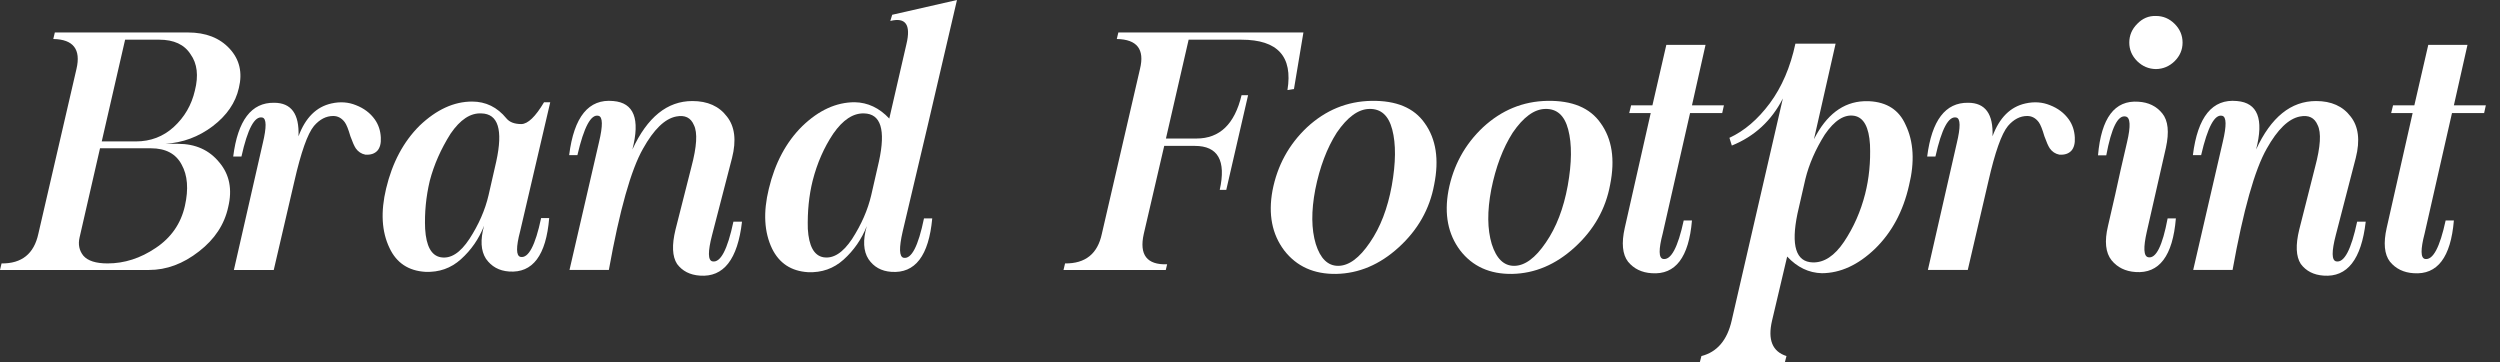
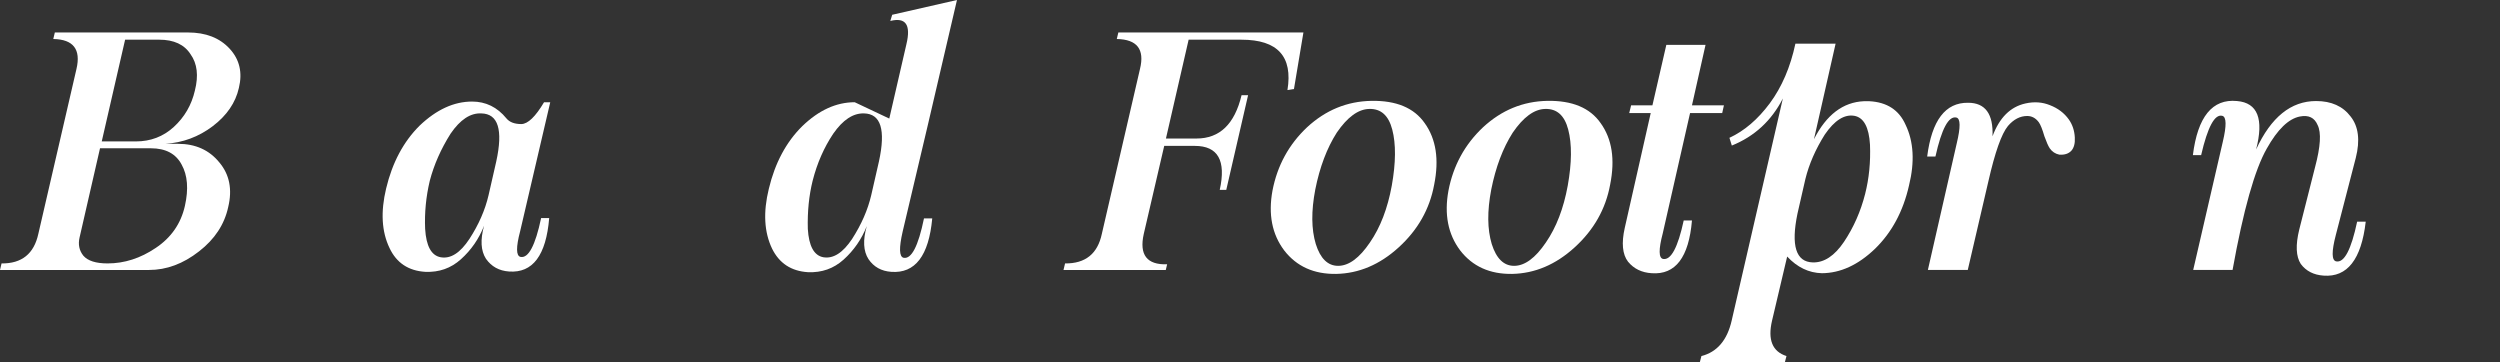
<svg xmlns="http://www.w3.org/2000/svg" version="1.1" id="Layer_1" x="0px" y="0px" width="331.429px" height="48px" viewBox="0 10 331.429 48" enable-background="new 0 10 331.429 48" xml:space="preserve">
  <rect x="0" y="10" width="331.429" height="48" fill="#333333" stroke="none" />
  <g>
    <path fill="#FFFFFF" d="M24.924,14.305c2.354,0,4.191,0.715,5.513,2.143c1.321,1.427,1.73,3.166,1.23,5.216   c-0.44,1.958-1.603,3.652-3.485,5.08c-1.854,1.397-3.941,2.173-6.266,2.323h1.688c2.322,0,4.152,0.828,5.489,2.483   c1.336,1.595,1.724,3.561,1.161,5.901c-0.501,2.308-1.791,4.269-3.872,5.878c-2.097,1.641-4.306,2.461-6.629,2.461H0l0.206-0.867   c2.673,0.03,4.298-1.274,4.875-3.917l5.058-21.87c0.607-2.598-0.418-3.92-3.076-3.964l0.206-0.867H24.924z M10.549,41.484   c-0.213,0.925-0.046,1.729,0.501,2.413c0.593,0.684,1.663,1.025,3.212,1.025c2.233,0,4.358-0.683,6.379-2.049   c2.051-1.366,3.342-3.228,3.873-5.581c0.501-2.232,0.356-4.056-0.433-5.469c-0.761-1.444-2.12-2.165-4.078-2.165H13.26   L10.549,41.484z M13.488,28.749h4.511c1.959,0,3.638-0.638,5.035-1.914c1.427-1.306,2.361-2.916,2.802-4.83   c0.501-1.974,0.312-3.576-0.57-4.806c-0.82-1.292-2.21-1.938-4.168-1.938h-4.512L13.488,28.749z" />
-     <path fill="#FFFFFF" d="M39.573,28.066c0.911-2.461,2.369-3.911,4.373-4.352c1.154-0.258,2.233-0.183,3.236,0.227   c1.063,0.41,1.898,1.041,2.505,1.891c0.485,0.683,0.753,1.481,0.798,2.392c0.046,0.775-0.106,1.359-0.455,1.755   c-0.365,0.395-0.896,0.57-1.596,0.524c-0.532-0.107-0.957-0.389-1.275-0.844c-0.197-0.304-0.433-0.835-0.706-1.594   c-0.273-0.942-0.523-1.565-0.753-1.869c-0.41-0.546-0.918-0.819-1.525-0.819c-0.941,0-1.792,0.44-2.551,1.321   c-0.852,1.032-1.717,3.477-2.598,7.335L36.292,45.79h-5.285L34.834,29c0.516-2.141,0.501-3.281-0.046-3.417   c-1.032-0.243-1.96,1.481-2.78,5.172h-1.092c0.606-4.8,2.414-7.177,5.422-7.131C38.615,23.623,39.694,25.104,39.573,28.066z" />
    <path fill="#FFFFFF" d="M67.137,25.696c0.41,0.501,1.072,0.752,1.982,0.752c0.865-0.015,1.868-0.979,3.006-2.894h0.822   L68.96,40.641c-0.563,2.142-0.548,3.28,0.044,3.416c1.05,0.212,1.961-1.503,2.734-5.148h1.07c-0.41,4.952-2.186,7.313-5.329,7.085   c-1.309-0.092-2.324-0.651-3.054-1.686c-0.684-1.063-0.767-2.521-0.251-4.375c-0.683,1.733-1.707,3.215-3.074,4.442   c-1.321,1.187-2.894,1.74-4.716,1.664c-2.232-0.138-3.813-1.185-4.738-3.146c-1.049-2.169-1.199-4.806-0.456-7.905   c0.82-3.43,2.301-6.209,4.442-8.335c2.232-2.126,4.549-3.189,6.948-3.189C64.405,23.464,65.922,24.208,67.137,25.696z    M59.734,27.723c-1.276,2.02-2.195,4.101-2.757,6.242c-0.501,2.112-0.707,4.238-0.615,6.379c0.137,2.278,0.82,3.529,2.051,3.758   c1.321,0.243,2.598-0.569,3.826-2.437c1.23-1.898,2.074-3.827,2.53-5.787l1.024-4.488c0.912-4.191,0.25-6.31-1.981-6.356   C62.367,24.96,61.01,25.855,59.734,27.723z" />
-     <path fill="#FFFFFF" d="M83.836,29.819c1.975-4.283,4.624-6.424,7.951-6.424c2.021,0,3.545,0.683,4.579,2.05   c1.048,1.321,1.274,3.151,0.683,5.49l-2.643,10.207c-0.578,2.218-0.562,3.388,0.046,3.509c1.063,0.212,1.989-1.542,2.778-5.262   h1.14c-0.578,4.996-2.437,7.382-5.581,7.151c-1.321-0.089-2.332-0.608-3.031-1.549c-0.637-0.988-0.705-2.505-0.204-4.556   l2.098-8.269c0.728-2.734,0.841-4.595,0.34-5.583c-0.41-0.986-1.191-1.365-2.345-1.138c-1.505,0.289-2.971,1.708-4.397,4.261   c-1.595,2.794-3.105,8.155-4.534,16.084h-5.217l3.919-16.973c0.515-2.172,0.493-3.326-0.069-3.463   c-1.003-0.258-1.936,1.48-2.802,5.216h-1.094c0.64-5.102,2.589-7.496,5.855-7.176C84.042,23.623,84.883,25.765,83.836,29.819z" />
-     <path fill="#FFFFFF" d="M117.894,25.718l2.277-9.886c0.608-2.552-0.105-3.569-2.141-3.054l0.25-0.82L126.868,10   c-2.764,11.922-5.163,22.151-7.198,30.686c-0.502,2.188-0.464,3.348,0.114,3.486c1.048,0.213,1.95-1.525,2.711-5.218h1.094   c-0.457,4.952-2.265,7.313-5.423,7.085c-1.322-0.091-2.331-0.653-3.029-1.686c-0.685-1.063-0.761-2.52-0.228-4.374   c-0.684,1.731-1.71,3.214-3.075,4.442c-1.322,1.186-2.894,1.74-4.717,1.663c-2.218-0.137-3.805-1.177-4.762-3.121   c-1.048-2.188-1.192-4.83-0.432-7.929c0.82-3.431,2.301-6.203,4.442-8.315c2.188-2.11,4.503-3.166,6.947-3.166   C115.046,23.585,116.573,24.307,117.894,25.718z M110.465,27.723c-1.229,1.838-2.141,3.918-2.732,6.242   c-0.487,1.958-0.699,4.087-0.639,6.379c0.137,2.278,0.82,3.529,2.051,3.758c1.32,0.228,2.598-0.584,3.827-2.437   c1.23-1.915,2.074-3.843,2.528-5.787l1.026-4.488c0.911-4.191,0.25-6.31-1.981-6.356C113.102,24.989,111.742,25.886,110.465,27.723   z" />
+     <path fill="#FFFFFF" d="M117.894,25.718l2.277-9.886c0.608-2.552-0.105-3.569-2.141-3.054l0.25-0.82L126.868,10   c-2.764,11.922-5.163,22.151-7.198,30.686c-0.502,2.188-0.464,3.348,0.114,3.486c1.048,0.213,1.95-1.525,2.711-5.218h1.094   c-0.457,4.952-2.265,7.313-5.423,7.085c-1.322-0.091-2.331-0.653-3.029-1.686c-0.685-1.063-0.761-2.52-0.228-4.374   c-0.684,1.731-1.71,3.214-3.075,4.442c-1.322,1.186-2.894,1.74-4.717,1.663c-2.218-0.137-3.805-1.177-4.762-3.121   c-1.048-2.188-1.192-4.83-0.432-7.929c0.82-3.431,2.301-6.203,4.442-8.315c2.188-2.11,4.503-3.166,6.947-3.166   z M110.465,27.723c-1.229,1.838-2.141,3.918-2.732,6.242   c-0.487,1.958-0.699,4.087-0.639,6.379c0.137,2.278,0.82,3.529,2.051,3.758c1.32,0.228,2.598-0.584,3.827-2.437   c1.23-1.915,2.074-3.843,2.528-5.787l1.026-4.488c0.911-4.191,0.25-6.31-1.981-6.356C113.102,24.989,111.742,25.886,110.465,27.723   z" />
    <path fill="#FFFFFF" d="M172.796,14.305l-1.253,7.496l-0.864,0.137c0.728-4.45-1.3-6.675-6.084-6.675h-7.017l-3.008,13.101h4.055   c3.068,0,5.059-1.914,5.97-5.742h0.866l-2.893,12.552h-0.866c0.866-3.888-0.235-5.832-3.304-5.832h-4.056l-2.71,11.665   c-0.622,2.778,0.41,4.122,3.097,4.031l-0.18,0.753h-13.558l0.206-0.867c2.688,0.03,4.313-1.274,4.875-3.917l5.059-21.87   c0.637-2.598-0.387-3.92-3.077-3.964l0.207-0.867H172.796z" />
    <path fill="#FFFFFF" d="M188.881,26.333c1.502,2.096,1.921,4.807,1.252,8.133c-0.591,3.236-2.163,6.016-4.716,8.338   c-2.506,2.279-5.262,3.446-8.269,3.508c-2.963,0.046-5.263-0.993-6.903-3.119c-1.61-2.142-2.127-4.785-1.549-7.929   c0.638-3.312,2.164-6.106,4.578-8.385c2.462-2.278,5.3-3.446,8.521-3.508C185.106,23.312,187.469,24.3,188.881,26.333z    M177.217,27.586c-1.307,2.051-2.256,4.564-2.849,7.541c-0.546,2.855-0.524,5.264,0.068,7.223c0.606,1.927,1.595,2.893,2.961,2.893   c1.413,0,2.819-1.032,4.217-3.099c1.381-2.004,2.345-4.511,2.894-7.518c0.545-3.052,0.568-5.536,0.066-7.45   c-0.485-1.868-1.503-2.779-3.051-2.734C180.064,24.473,178.629,25.521,177.217,27.586z" />
    <path fill="#FFFFFF" d="M212.208,26.333c1.505,2.096,1.922,4.807,1.253,8.133c-0.59,3.236-2.163,6.016-4.717,8.338   c-2.505,2.279-5.262,3.446-8.268,3.508c-2.963,0.046-5.263-0.993-6.902-3.119c-1.611-2.142-2.127-4.785-1.549-7.929   c0.637-3.312,2.163-6.106,4.578-8.385c2.462-2.278,5.299-3.446,8.52-3.508C208.434,23.312,210.798,24.3,212.208,26.333z    M200.545,27.586c-1.307,2.051-2.256,4.564-2.848,7.541c-0.547,2.855-0.524,5.264,0.066,7.223c0.607,1.927,1.597,2.893,2.963,2.893   c1.412,0,2.818-1.032,4.216-3.099c1.38-2.004,2.344-4.511,2.894-7.518c0.547-3.052,0.568-5.536,0.066-7.45   c-0.486-1.868-1.502-2.779-3.051-2.734C203.392,24.473,201.958,25.521,200.545,27.586z" />
    <path fill="#FFFFFF" d="M226.106,15.946l-1.799,8.019h4.236l-0.228,1.024h-4.261l-3.621,15.947   c-0.563,2.142-0.547,3.273,0.045,3.394c1.049,0.184,1.96-1.518,2.734-5.102h1.094c-0.413,4.89-2.188,7.223-5.333,6.992   c-1.319-0.077-2.368-0.585-3.143-1.526c-0.743-0.969-0.889-2.467-0.433-4.485l3.441-15.22h-2.851l0.25-1.024h2.826l1.844-8.019   H226.106z" />
    <path fill="#FFFFFF" d="M243.349,15.786c-1.683,7.427-2.641,11.649-2.868,12.667c1.641-3.234,3.849-4.913,6.627-5.035h0.708   c2.339,0.122,3.939,1.161,4.808,3.121c1.076,2.232,1.23,4.921,0.453,8.064c-0.774,3.418-2.276,6.211-4.509,8.384   c-2.234,2.141-4.58,3.219-7.04,3.233c-1.729-0.043-3.266-0.781-4.601-2.21l-2.004,8.498c-0.594,2.537,0.044,4.101,1.913,4.694   L236.63,58c-2.551,0-6.313,0-11.276,0l0.205-0.797c2.078-0.532,3.415-2.096,4.009-4.694l6.788-29.455   c-1.502,2.946-3.759,5.026-6.766,6.242l-0.319-1.026c1.976-0.911,3.762-2.438,5.355-4.579c1.594-2.156,2.728-4.792,3.393-7.905   H243.349z M244.465,42.053c1.279-1.913,2.212-4.031,2.802-6.356c0.518-2.049,0.731-4.222,0.641-6.514   c-0.139-2.324-0.828-3.6-2.074-3.828c-1.321-0.229-2.627,0.599-3.917,2.482c-1.232,1.96-2.09,3.926-2.576,5.901l-1.047,4.581   c-0.882,4.251-0.205,6.407,2.024,6.47C241.824,44.831,243.206,43.921,244.465,42.053z" />
    <path fill="#FFFFFF" d="M264.151,28.066c0.91-2.461,2.366-3.911,4.37-4.352c1.154-0.258,2.234-0.183,3.239,0.227   c1.063,0.41,1.895,1.041,2.504,1.891c0.484,0.683,0.75,1.481,0.797,2.392c0.045,0.775-0.106,1.359-0.455,1.755   c-0.366,0.395-0.897,0.57-1.594,0.524c-0.533-0.107-0.96-0.389-1.276-0.844c-0.199-0.304-0.436-0.835-0.706-1.594   c-0.274-0.942-0.526-1.565-0.752-1.869c-0.408-0.546-0.92-0.819-1.526-0.819c-0.942,0-1.795,0.44-2.552,1.321   c-0.853,1.032-1.717,3.477-2.596,7.335l-2.734,11.756h-5.288L259.409,29c0.516-2.141,0.502-3.281-0.045-3.417   c-1.033-0.243-1.96,1.481-2.781,5.172h-1.094c0.607-4.8,2.418-7.177,5.427-7.131C263.191,23.623,264.269,25.104,264.151,28.066z" />
-     <path fill="#FFFFFF" d="M281.988,28.84c0.5-2.141,0.439-3.273-0.181-3.395c-1.036-0.227-1.891,1.489-2.576,5.149h-1.094   c0.427-4.966,2.21-7.336,5.353-7.109c1.34,0.077,2.396,0.593,3.168,1.55c0.776,0.957,0.935,2.476,0.479,4.556l-2.529,11.118   c-0.486,2.142-0.424,3.273,0.184,3.394c1.031,0.213,1.891-1.503,2.573-5.148h1.094c-0.41,4.967-2.196,7.337-5.354,7.108   c-1.337-0.091-2.391-0.608-3.165-1.549c-0.804-1.004-0.967-2.521-0.48-4.556c0.73-3.13,1.29-5.62,1.686-7.473L281.988,28.84z    M289.347,15.649c0,0.941-0.351,1.762-1.049,2.46c-0.699,0.684-1.527,1.033-2.482,1.048c-0.958-0.015-1.786-0.364-2.484-1.048   c-0.696-0.698-1.049-1.519-1.049-2.46c0-0.957,0.353-1.785,1.049-2.483c0.698-0.729,1.526-1.078,2.484-1.049   c0.955,0,1.783,0.351,2.482,1.049C288.996,13.865,289.347,14.692,289.347,15.649z" />
    <path fill="#FFFFFF" d="M299.095,29.819c1.973-4.283,4.625-6.424,7.95-6.424c2.021,0,3.547,0.683,4.581,2.05   c1.047,1.321,1.274,3.151,0.683,5.49l-2.643,10.207c-0.578,2.218-0.561,3.388,0.047,3.509c1.063,0.212,1.986-1.542,2.776-5.262   h1.139c-0.578,4.996-2.438,7.382-5.58,7.151c-1.319-0.089-2.331-0.608-3.031-1.549c-0.637-0.988-0.706-2.505-0.203-4.556   l2.096-8.269c0.729-2.734,0.842-4.595,0.342-5.583c-0.411-0.986-1.192-1.365-2.347-1.138c-1.504,0.289-2.969,1.708-4.399,4.261   c-1.594,2.794-3.103,8.155-4.531,16.084h-5.219l3.92-16.973c0.516-2.172,0.495-3.326-0.069-3.463c-1-0.258-1.936,1.48-2.799,5.216   h-1.094c0.636-5.102,2.587-7.496,5.853-7.176C299.3,23.623,300.142,25.765,299.095,29.819z" />
-     <path fill="#FFFFFF" d="M327.119,15.946l-1.804,8.019h4.236l-0.226,1.024h-4.261l-3.623,15.947   c-0.558,2.142-0.547,3.273,0.047,3.394c1.047,0.184,1.96-1.518,2.734-5.102h1.092c-0.408,4.89-2.186,7.223-5.33,6.992   c-1.319-0.077-2.366-0.585-3.144-1.526c-0.743-0.969-0.888-2.467-0.433-4.485l3.439-15.22h-2.848l0.252-1.024h2.823l1.847-8.019   H327.119z" />
  </g>
</svg>